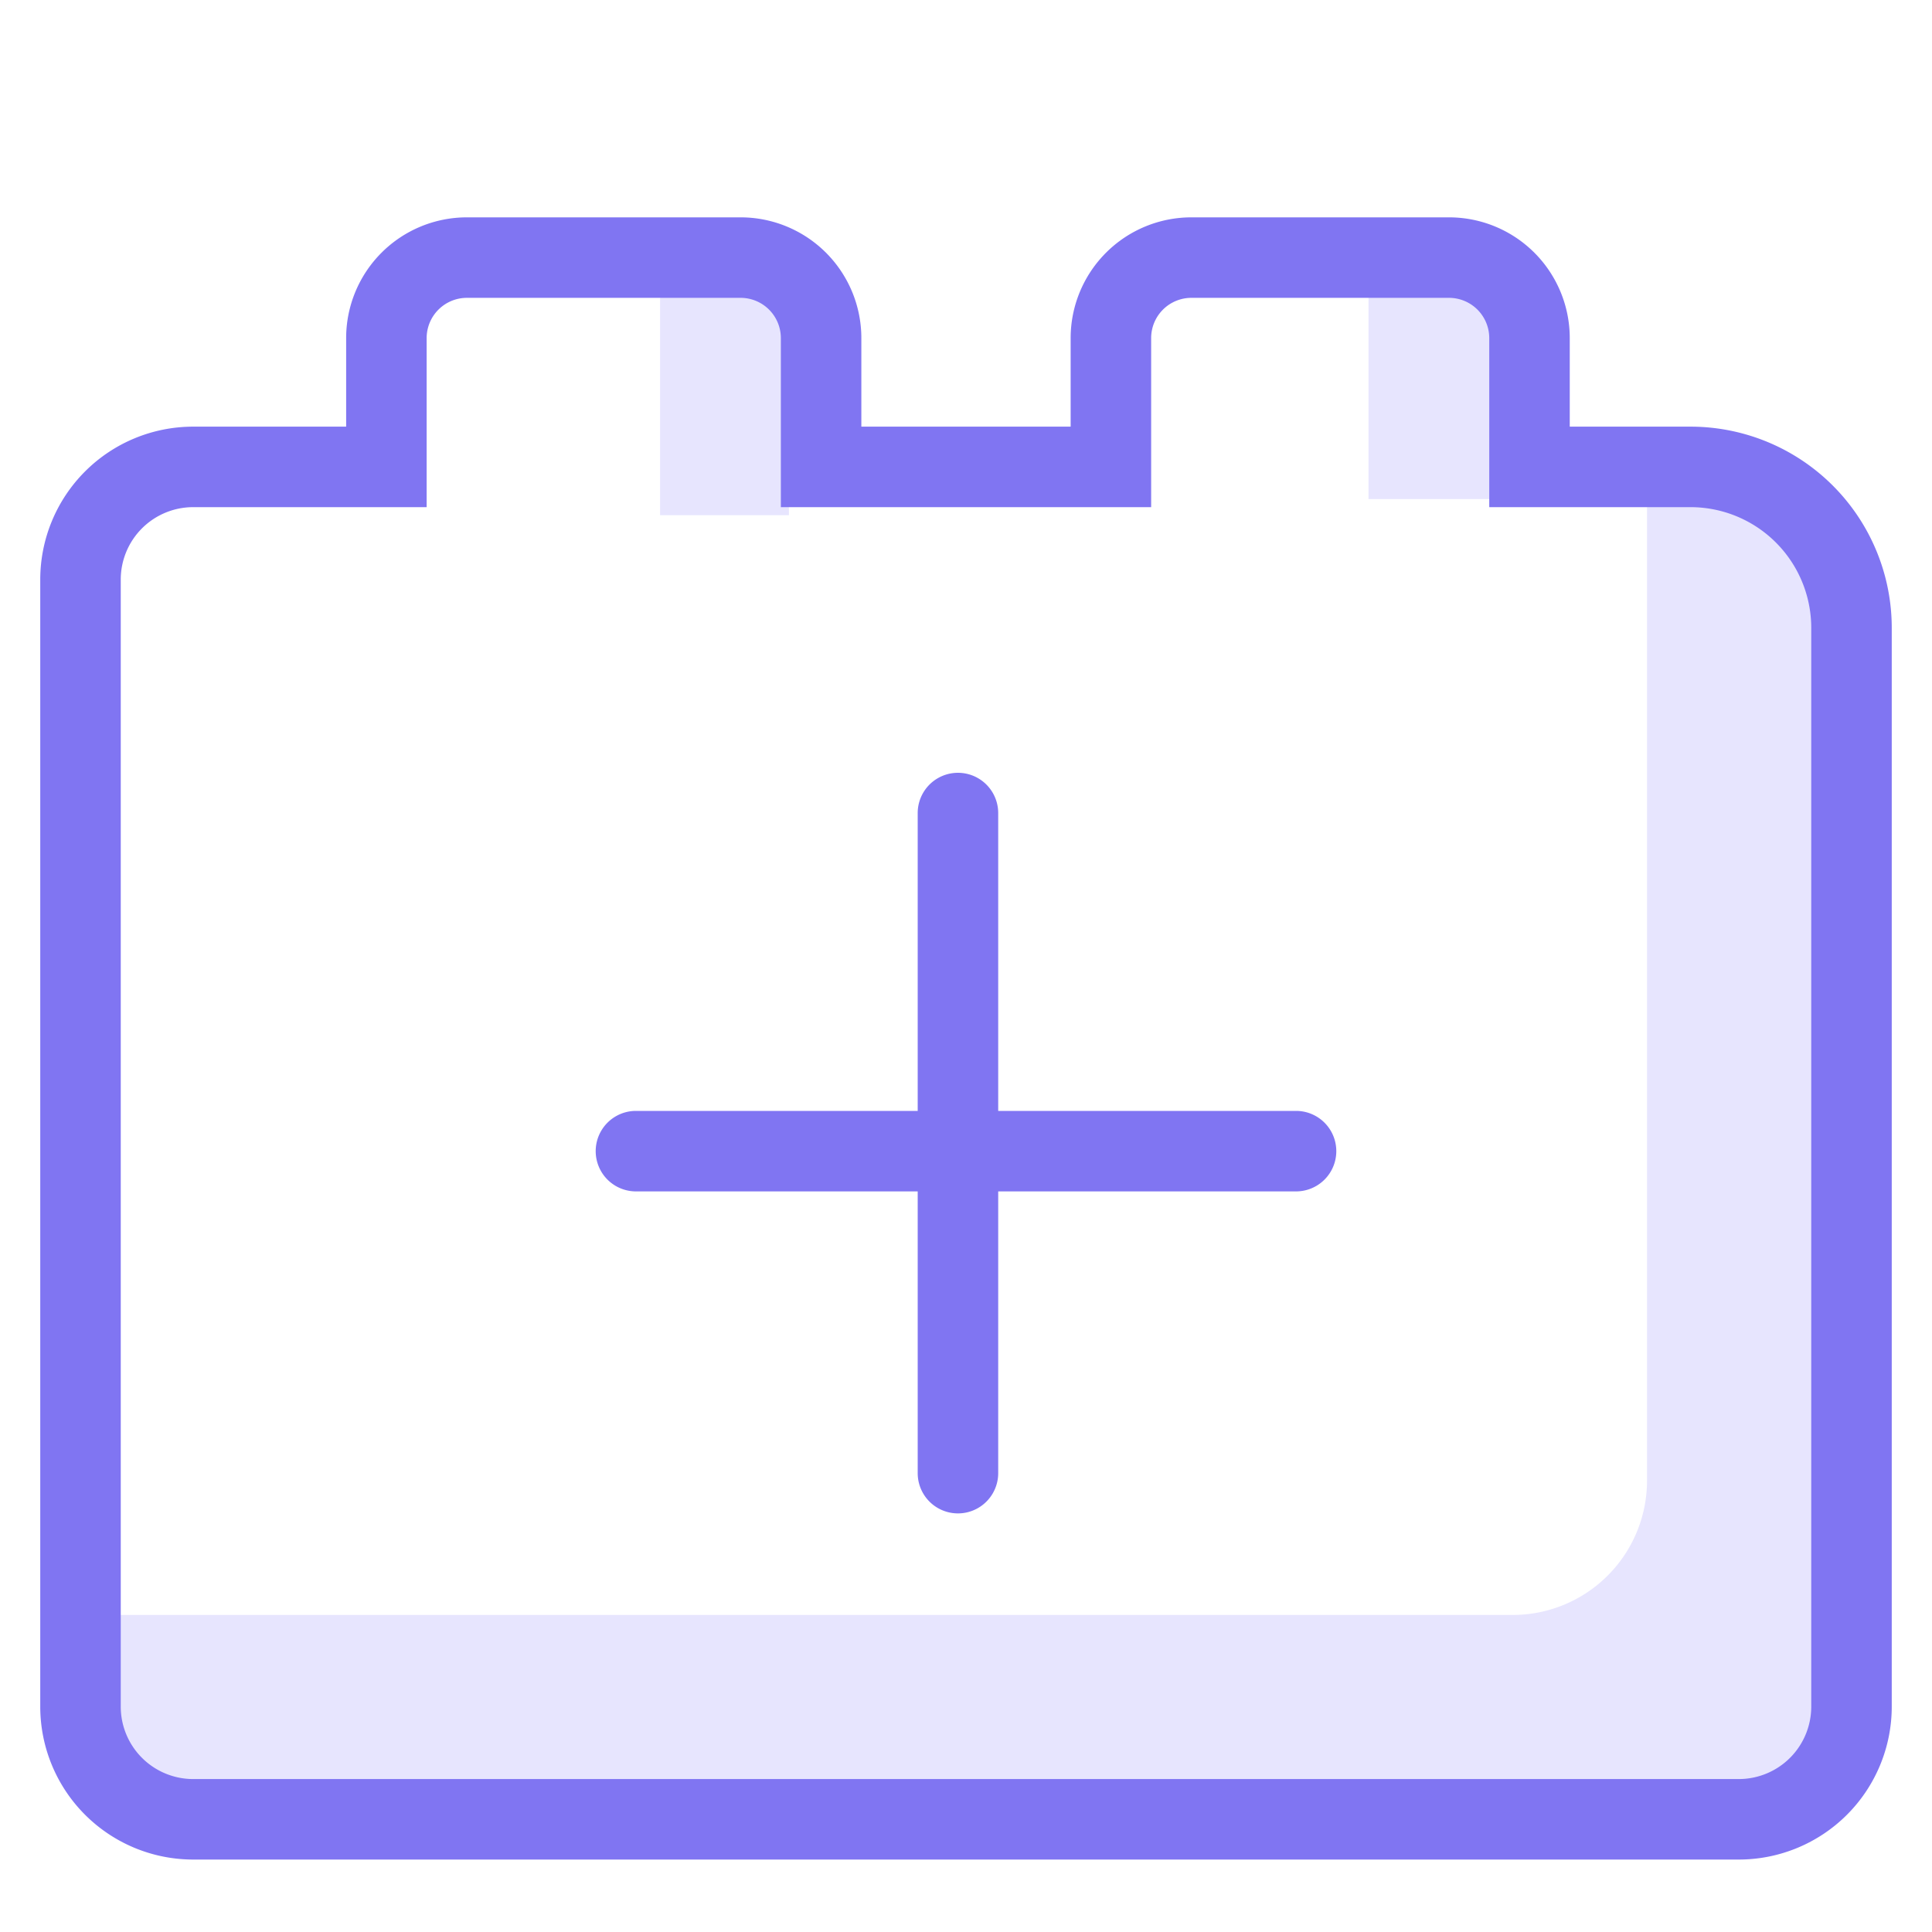
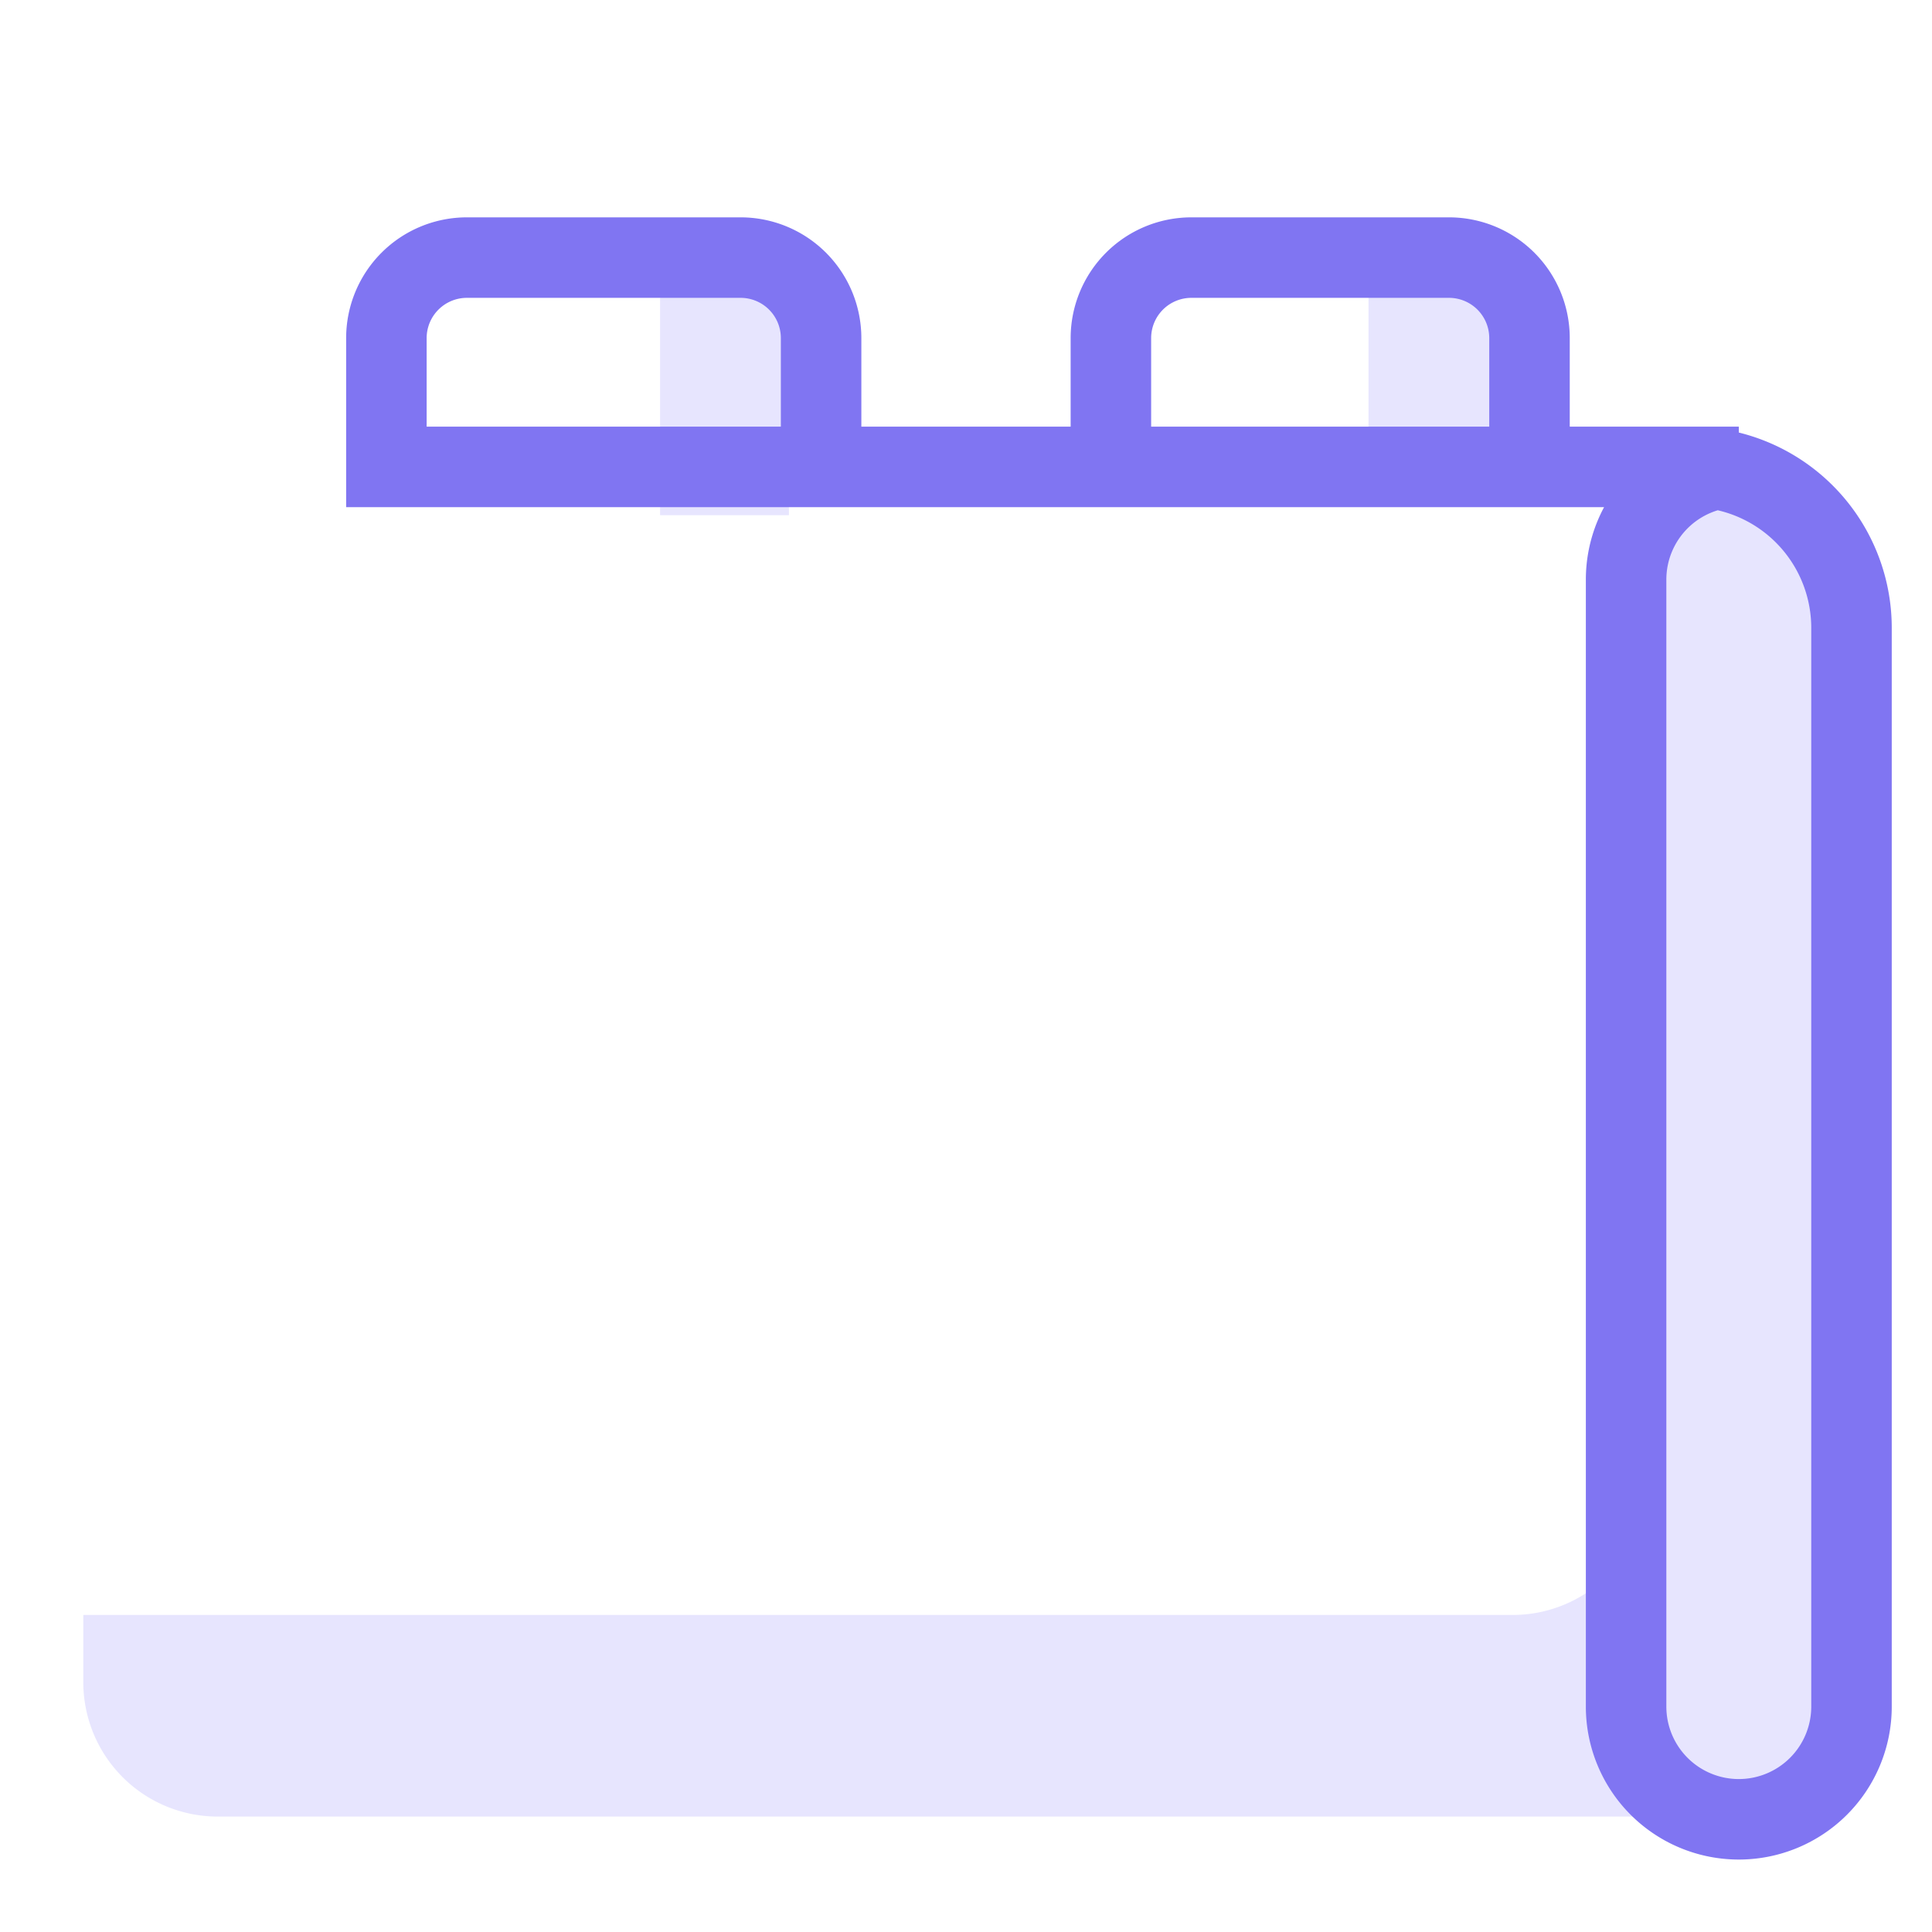
<svg xmlns="http://www.w3.org/2000/svg" width="120" height="120" viewBox="0 0 120 120">
  <defs>
    <style>
      .cls-1 {
        fill: #e7e5fe;
      }

      .cls-1, .cls-2, .cls-3 {
        fill-rule: evenodd;
      }

      .cls-2 {
        fill: none;
        stroke: #8075f2;
        stroke-width: 5px;
      }

      .cls-3 {
        fill: #8075f2;
      }
    </style>
  </defs>
  <path class="cls-1" d="M85,17h8V31H85V17ZM41,18h8V32H41V18Zm65.478,11.182H102.3V91.965a8.347,8.347,0,0,1-8.347,8.343H5.174v4.178a8.348,8.348,0,0,0,8.348,8.344h92.956a8.348,8.348,0,0,0,8.348-8.344V37.528A8.348,8.348,0,0,0,106.478,29.182Z" />
-   <path id="Rounded_Rectangle_1" data-name="Rounded Rectangle 1" class="cls-2" d="M108,113H12a7,7,0,0,1-7-7V36a7,7,0,0,1,7-7H24V21a5,5,0,0,1,5-5H46a5,5,0,0,1,5,5v8H69V21a5,5,0,0,1,5-5H90a5,5,0,0,1,5,5v8h10a10,10,0,0,1,10,10v67A7,7,0,0,1,108,113Z" />
-   <path id="Rounded_Rectangle_2" data-name="Rounded Rectangle 2" class="cls-3" d="M80.5,74H62V91.5a2.5,2.5,0,0,1-5,0V74H39.5a2.5,2.5,0,0,1,0-5H57V50.5a2.5,2.5,0,0,1,5,0V69H80.5A2.5,2.5,0,0,1,80.5,74Z" />
+   <path id="Rounded_Rectangle_1" data-name="Rounded Rectangle 1" class="cls-2" d="M108,113a7,7,0,0,1-7-7V36a7,7,0,0,1,7-7H24V21a5,5,0,0,1,5-5H46a5,5,0,0,1,5,5v8H69V21a5,5,0,0,1,5-5H90a5,5,0,0,1,5,5v8h10a10,10,0,0,1,10,10v67A7,7,0,0,1,108,113Z" />
</svg>